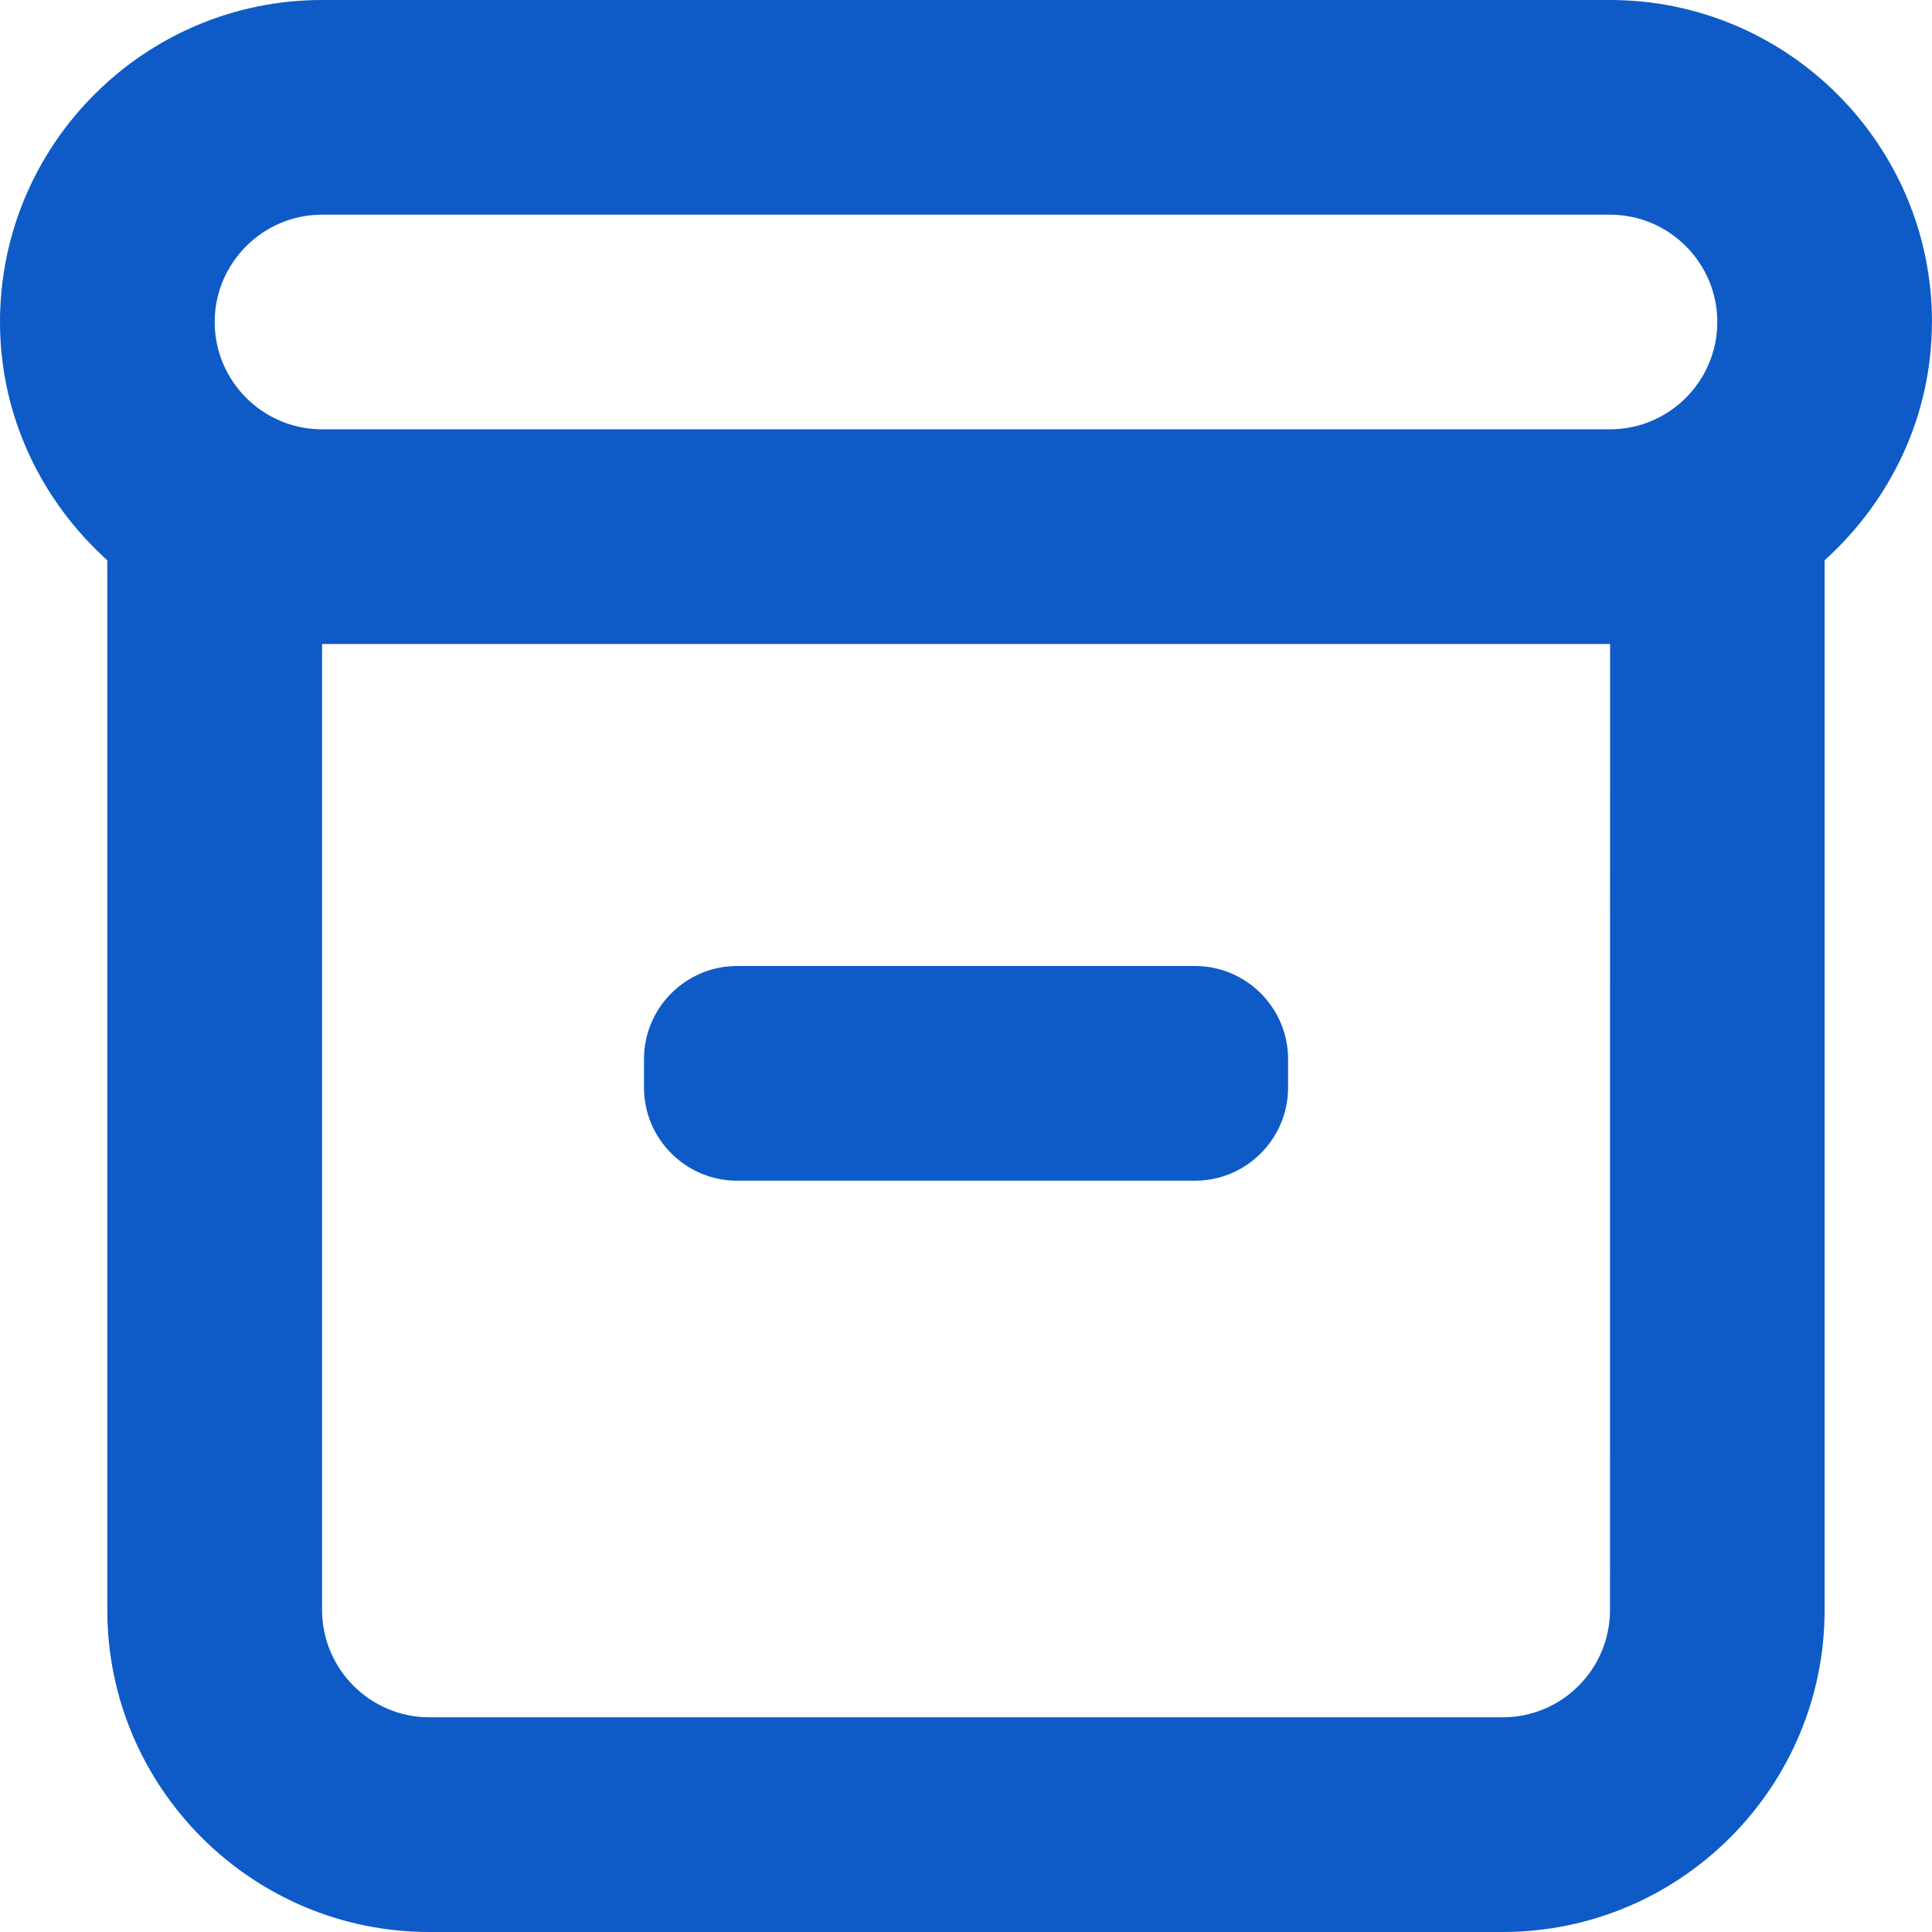
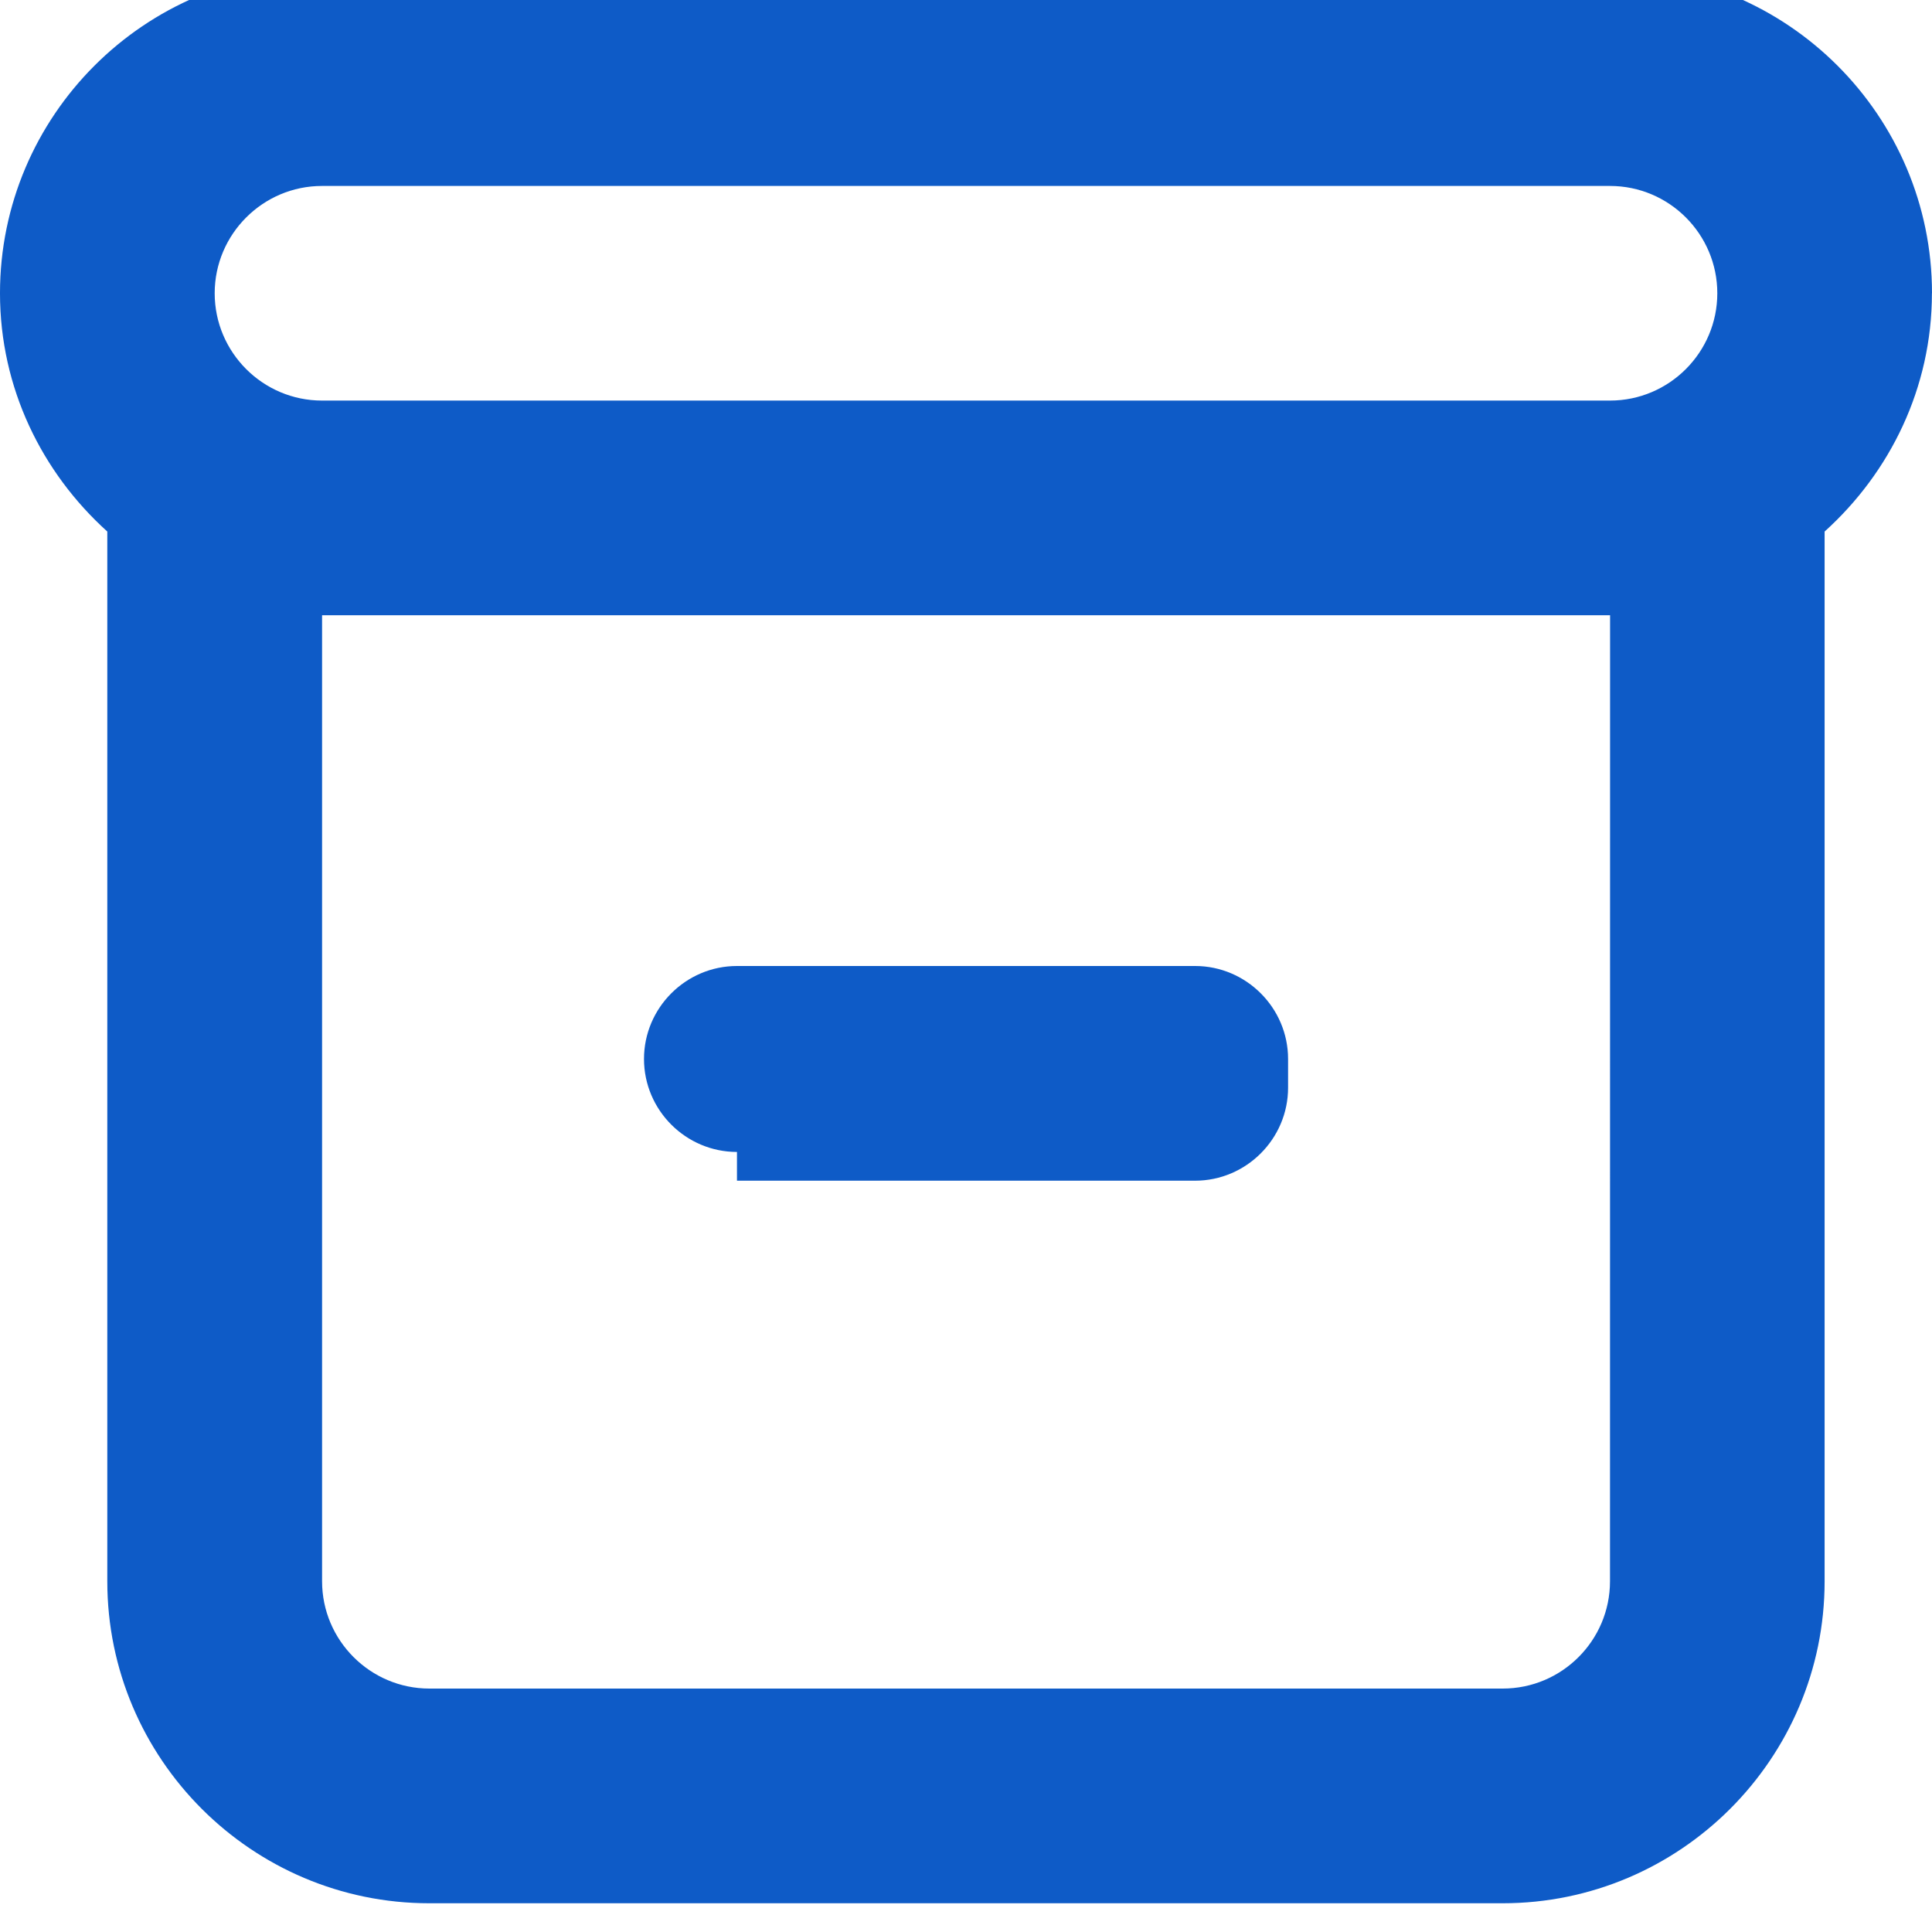
<svg xmlns="http://www.w3.org/2000/svg" height="24" viewBox="0 0 24 24" width="24">
-   <path d="m9.155 14.667h5.691c.635 0 1.155-.52 1.155-1.155v-.357c0-.635-.52-1.155-1.155-1.155h-5.691c-.636 0-1.155.52-1.155 1.155v.357c0 .635.519 1.155 1.155 1.155m10.845 5.333c0 .735-.597 1.333-1.333 1.333h-13.333c-.735 0-1.333-.599-1.333-1.333v-12h16zm-16-17.333h16c.736 0 1.333.599 1.333 1.333s-.597 1.333-1.333 1.333h-16c-.735 0-1.333-.599-1.333-1.333s.599-1.333 1.333-1.333zm20 1.333c0-2.205-1.795-4-4-4h-16c-2.205 0-4 1.795-4 4 0 1.177.521 2.227 1.333 2.96v13.04c0 2.205 1.795 4 4 4h13.333c2.205 0 4-1.795 4-4v-13.04c.812-.733 1.333-1.783 1.333-2.96z" fill="#0e5bc7" />
+   <path d="m9.155 14.667h5.691c.635 0 1.155-.52 1.155-1.155v-.357c0-.635-.52-1.155-1.155-1.155h-5.691c-.636 0-1.155.52-1.155 1.155c0 .635.519 1.155 1.155 1.155m10.845 5.333c0 .735-.597 1.333-1.333 1.333h-13.333c-.735 0-1.333-.599-1.333-1.333v-12h16zm-16-17.333h16c.736 0 1.333.599 1.333 1.333s-.597 1.333-1.333 1.333h-16c-.735 0-1.333-.599-1.333-1.333s.599-1.333 1.333-1.333zm20 1.333c0-2.205-1.795-4-4-4h-16c-2.205 0-4 1.795-4 4 0 1.177.521 2.227 1.333 2.96v13.04c0 2.205 1.795 4 4 4h13.333c2.205 0 4-1.795 4-4v-13.04c.812-.733 1.333-1.783 1.333-2.96z" fill="#0e5bc7" />
</svg>